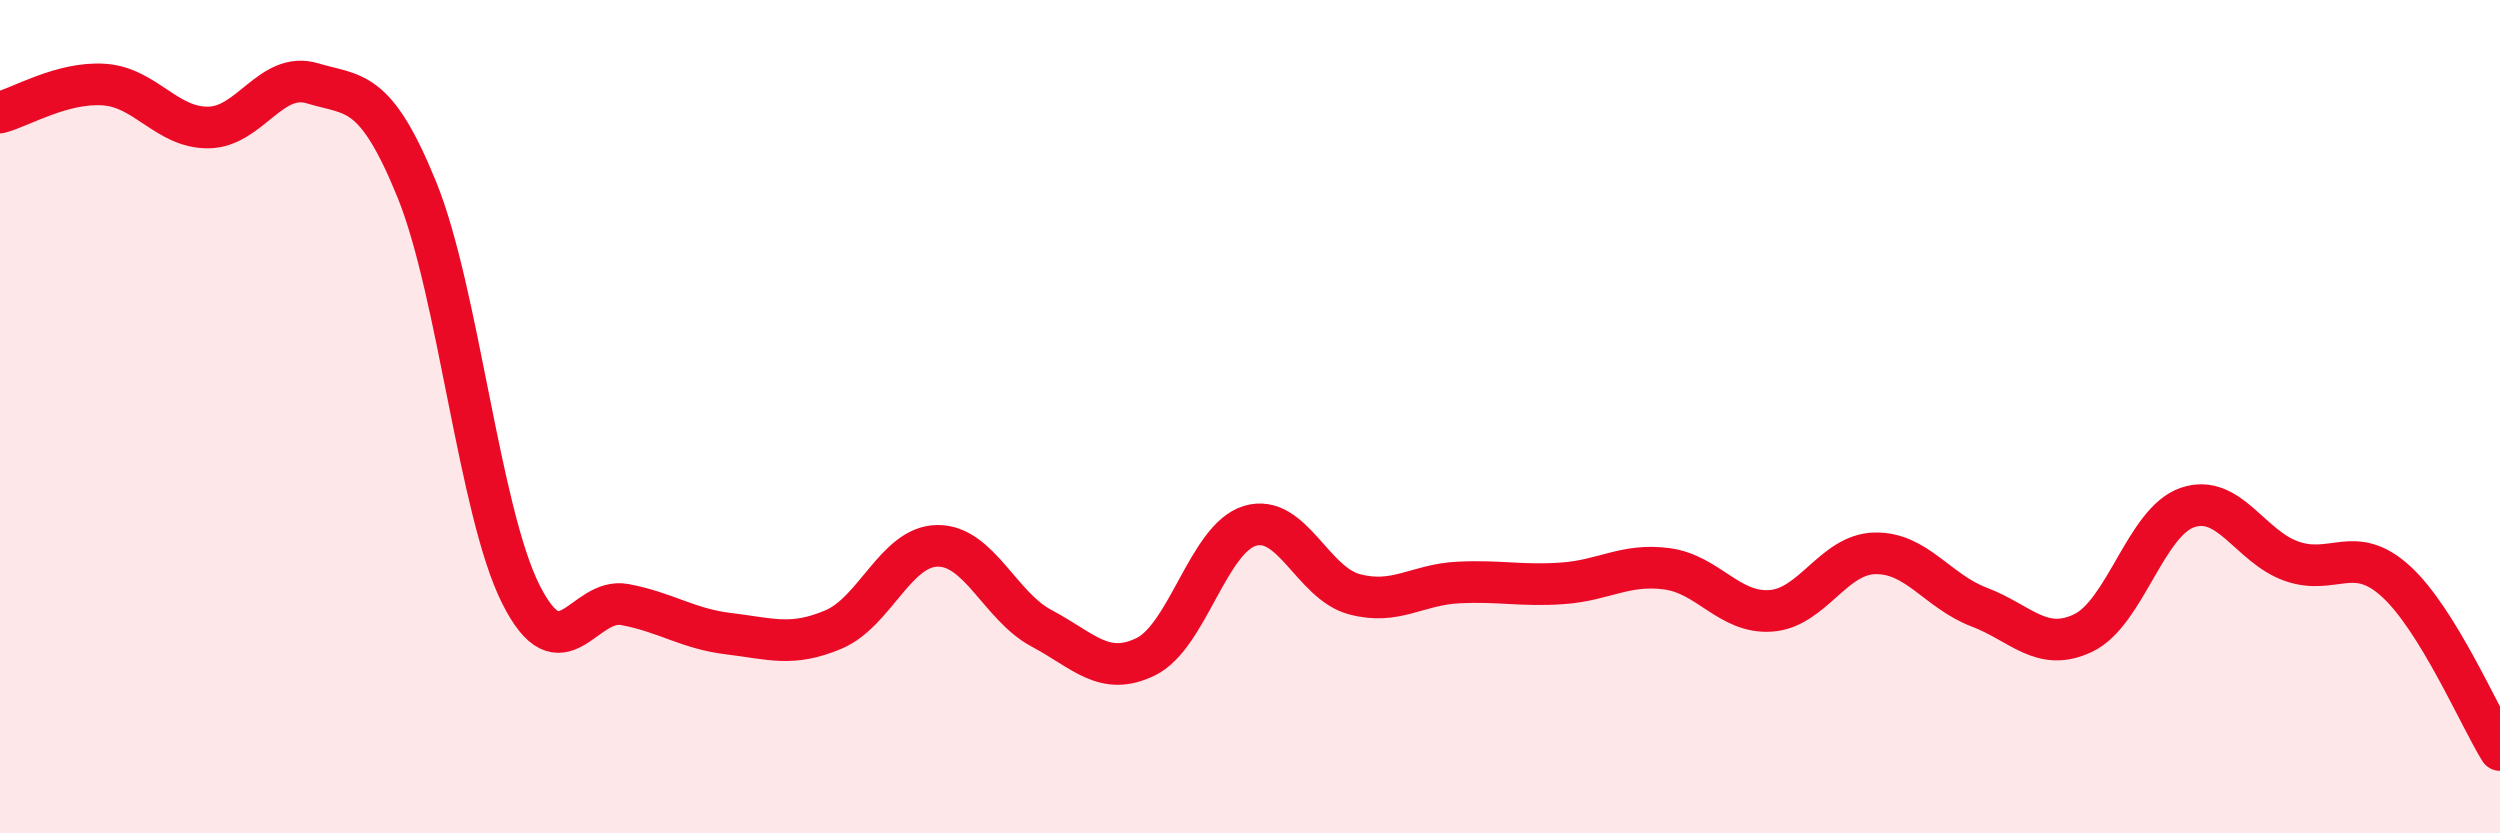
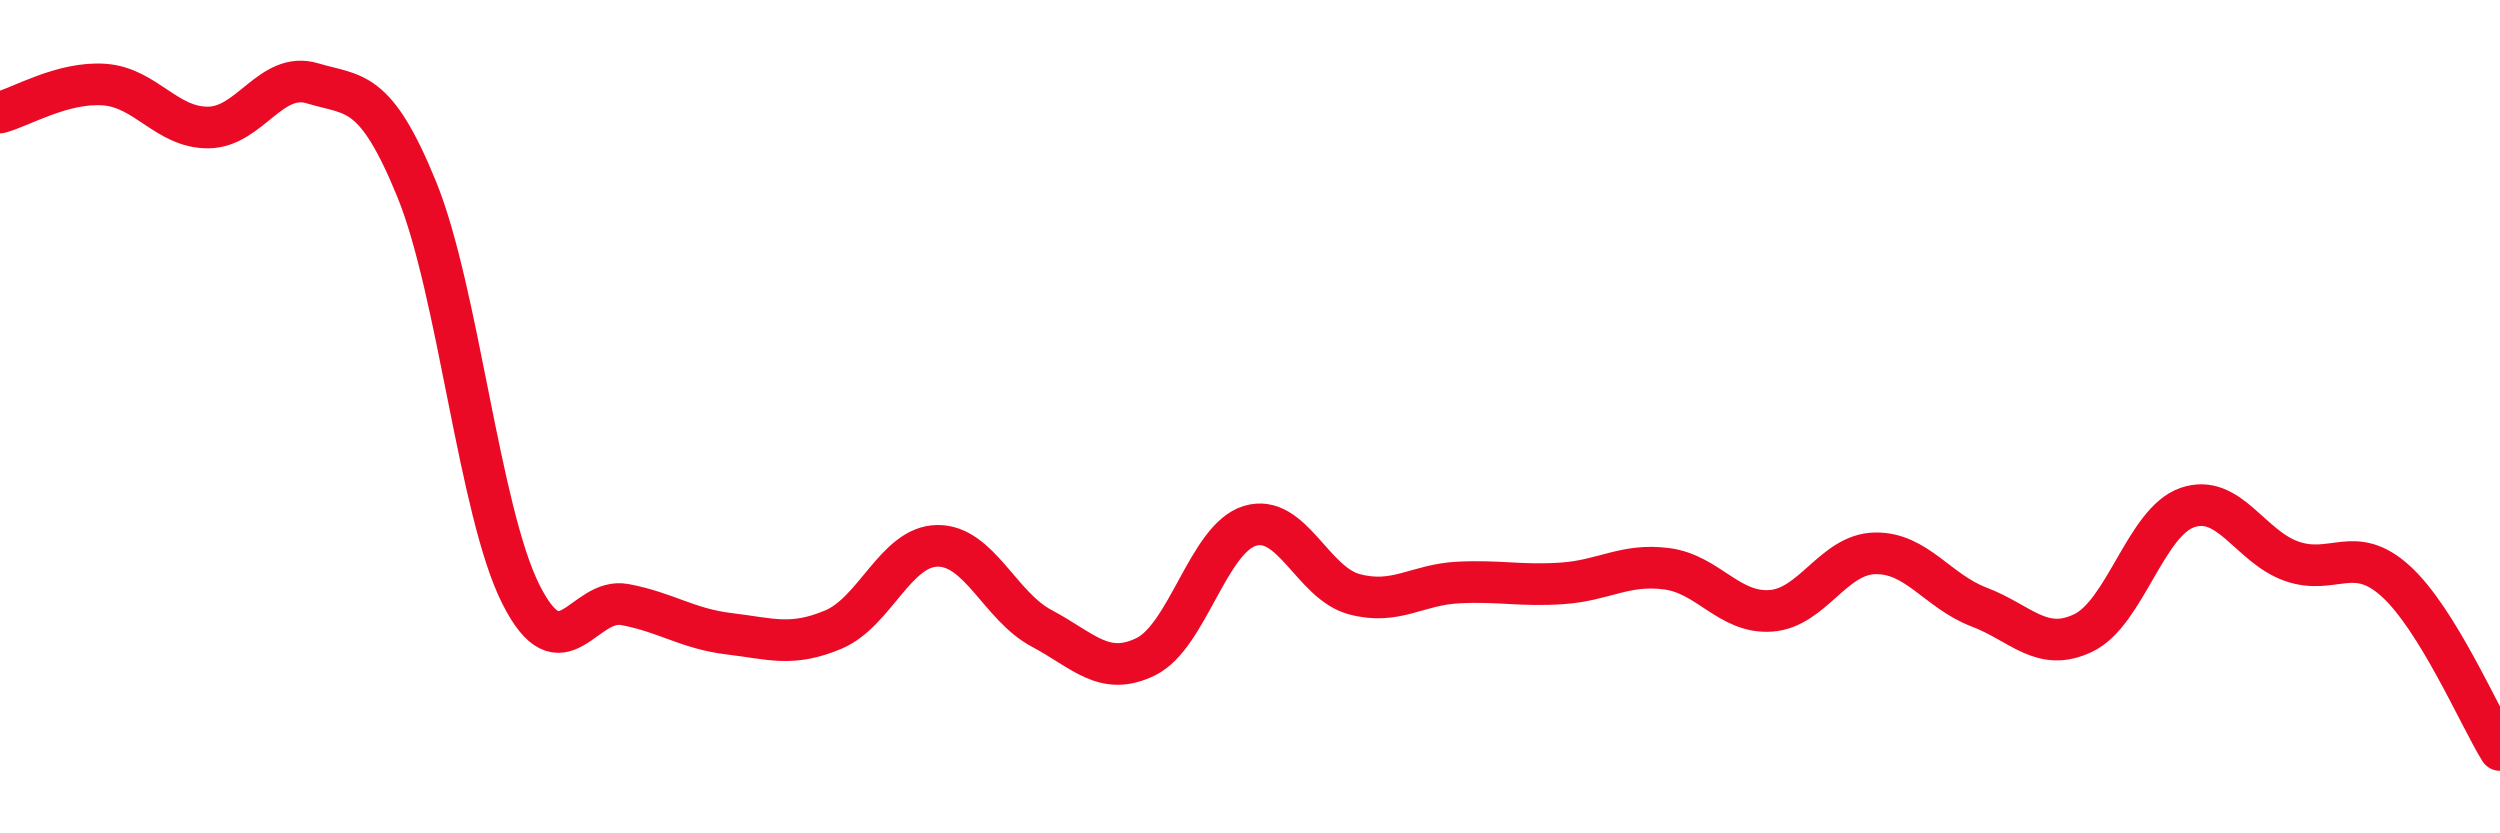
<svg xmlns="http://www.w3.org/2000/svg" width="60" height="20" viewBox="0 0 60 20">
-   <path d="M 0,2.7 C 0.5,2.57 1.5,1.96 2.5,2.03 C 3.5,2.1 4,3.07 5,3.06 C 6,3.05 6.5,1.7 7.5,2 C 8.5,2.3 9,2.09 10,4.54 C 11,6.99 11.5,12.27 12.5,14.26 C 13.5,16.25 14,14.32 15,14.51 C 16,14.7 16.5,15.09 17.5,15.21 C 18.5,15.33 19,15.53 20,15.11 C 21,14.69 21.5,13.11 22.5,13.1 C 23.5,13.09 24,14.55 25,15.08 C 26,15.61 26.5,16.25 27.5,15.76 C 28.5,15.27 29,12.92 30,12.62 C 31,12.32 31.5,13.99 32.5,14.26 C 33.5,14.53 34,14.03 35,13.98 C 36,13.93 36.5,14.07 37.5,14 C 38.5,13.93 39,13.52 40,13.65 C 41,13.78 41.5,14.73 42.5,14.66 C 43.5,14.59 44,13.3 45,13.28 C 46,13.26 46.5,14.19 47.5,14.57 C 48.5,14.95 49,15.67 50,15.19 C 51,14.71 51.5,12.52 52.5,12.18 C 53.5,11.84 54,13.12 55,13.47 C 56,13.82 56.5,13.04 57.5,13.95 C 58.5,14.86 59.5,17.19 60,18L60 20L0 20Z" fill="#EB0A25" opacity="0.1" stroke-linecap="round" stroke-linejoin="round" />
  <path d="M 0,2.7 C 0.5,2.57 1.5,1.96 2.5,2.03 C 3.5,2.1 4,3.07 5,3.06 C 6,3.05 6.5,1.7 7.5,2 C 8.5,2.3 9,2.09 10,4.54 C 11,6.99 11.5,12.27 12.5,14.26 C 13.5,16.25 14,14.32 15,14.51 C 16,14.7 16.5,15.09 17.5,15.21 C 18.5,15.33 19,15.53 20,15.11 C 21,14.69 21.5,13.11 22.5,13.1 C 23.5,13.09 24,14.55 25,15.08 C 26,15.61 26.5,16.25 27.5,15.76 C 28.5,15.27 29,12.92 30,12.62 C 31,12.32 31.5,13.99 32.5,14.26 C 33.5,14.53 34,14.03 35,13.98 C 36,13.93 36.5,14.07 37.5,14 C 38.5,13.93 39,13.52 40,13.65 C 41,13.78 41.5,14.73 42.5,14.66 C 43.5,14.59 44,13.3 45,13.28 C 46,13.26 46.5,14.19 47.5,14.57 C 48.5,14.95 49,15.67 50,15.19 C 51,14.71 51.5,12.52 52.5,12.18 C 53.5,11.84 54,13.12 55,13.47 C 56,13.82 56.5,13.04 57.5,13.95 C 58.5,14.86 59.5,17.19 60,18" stroke="#EB0A25" stroke-width="1" fill="none" stroke-linecap="round" stroke-linejoin="round" />
</svg>